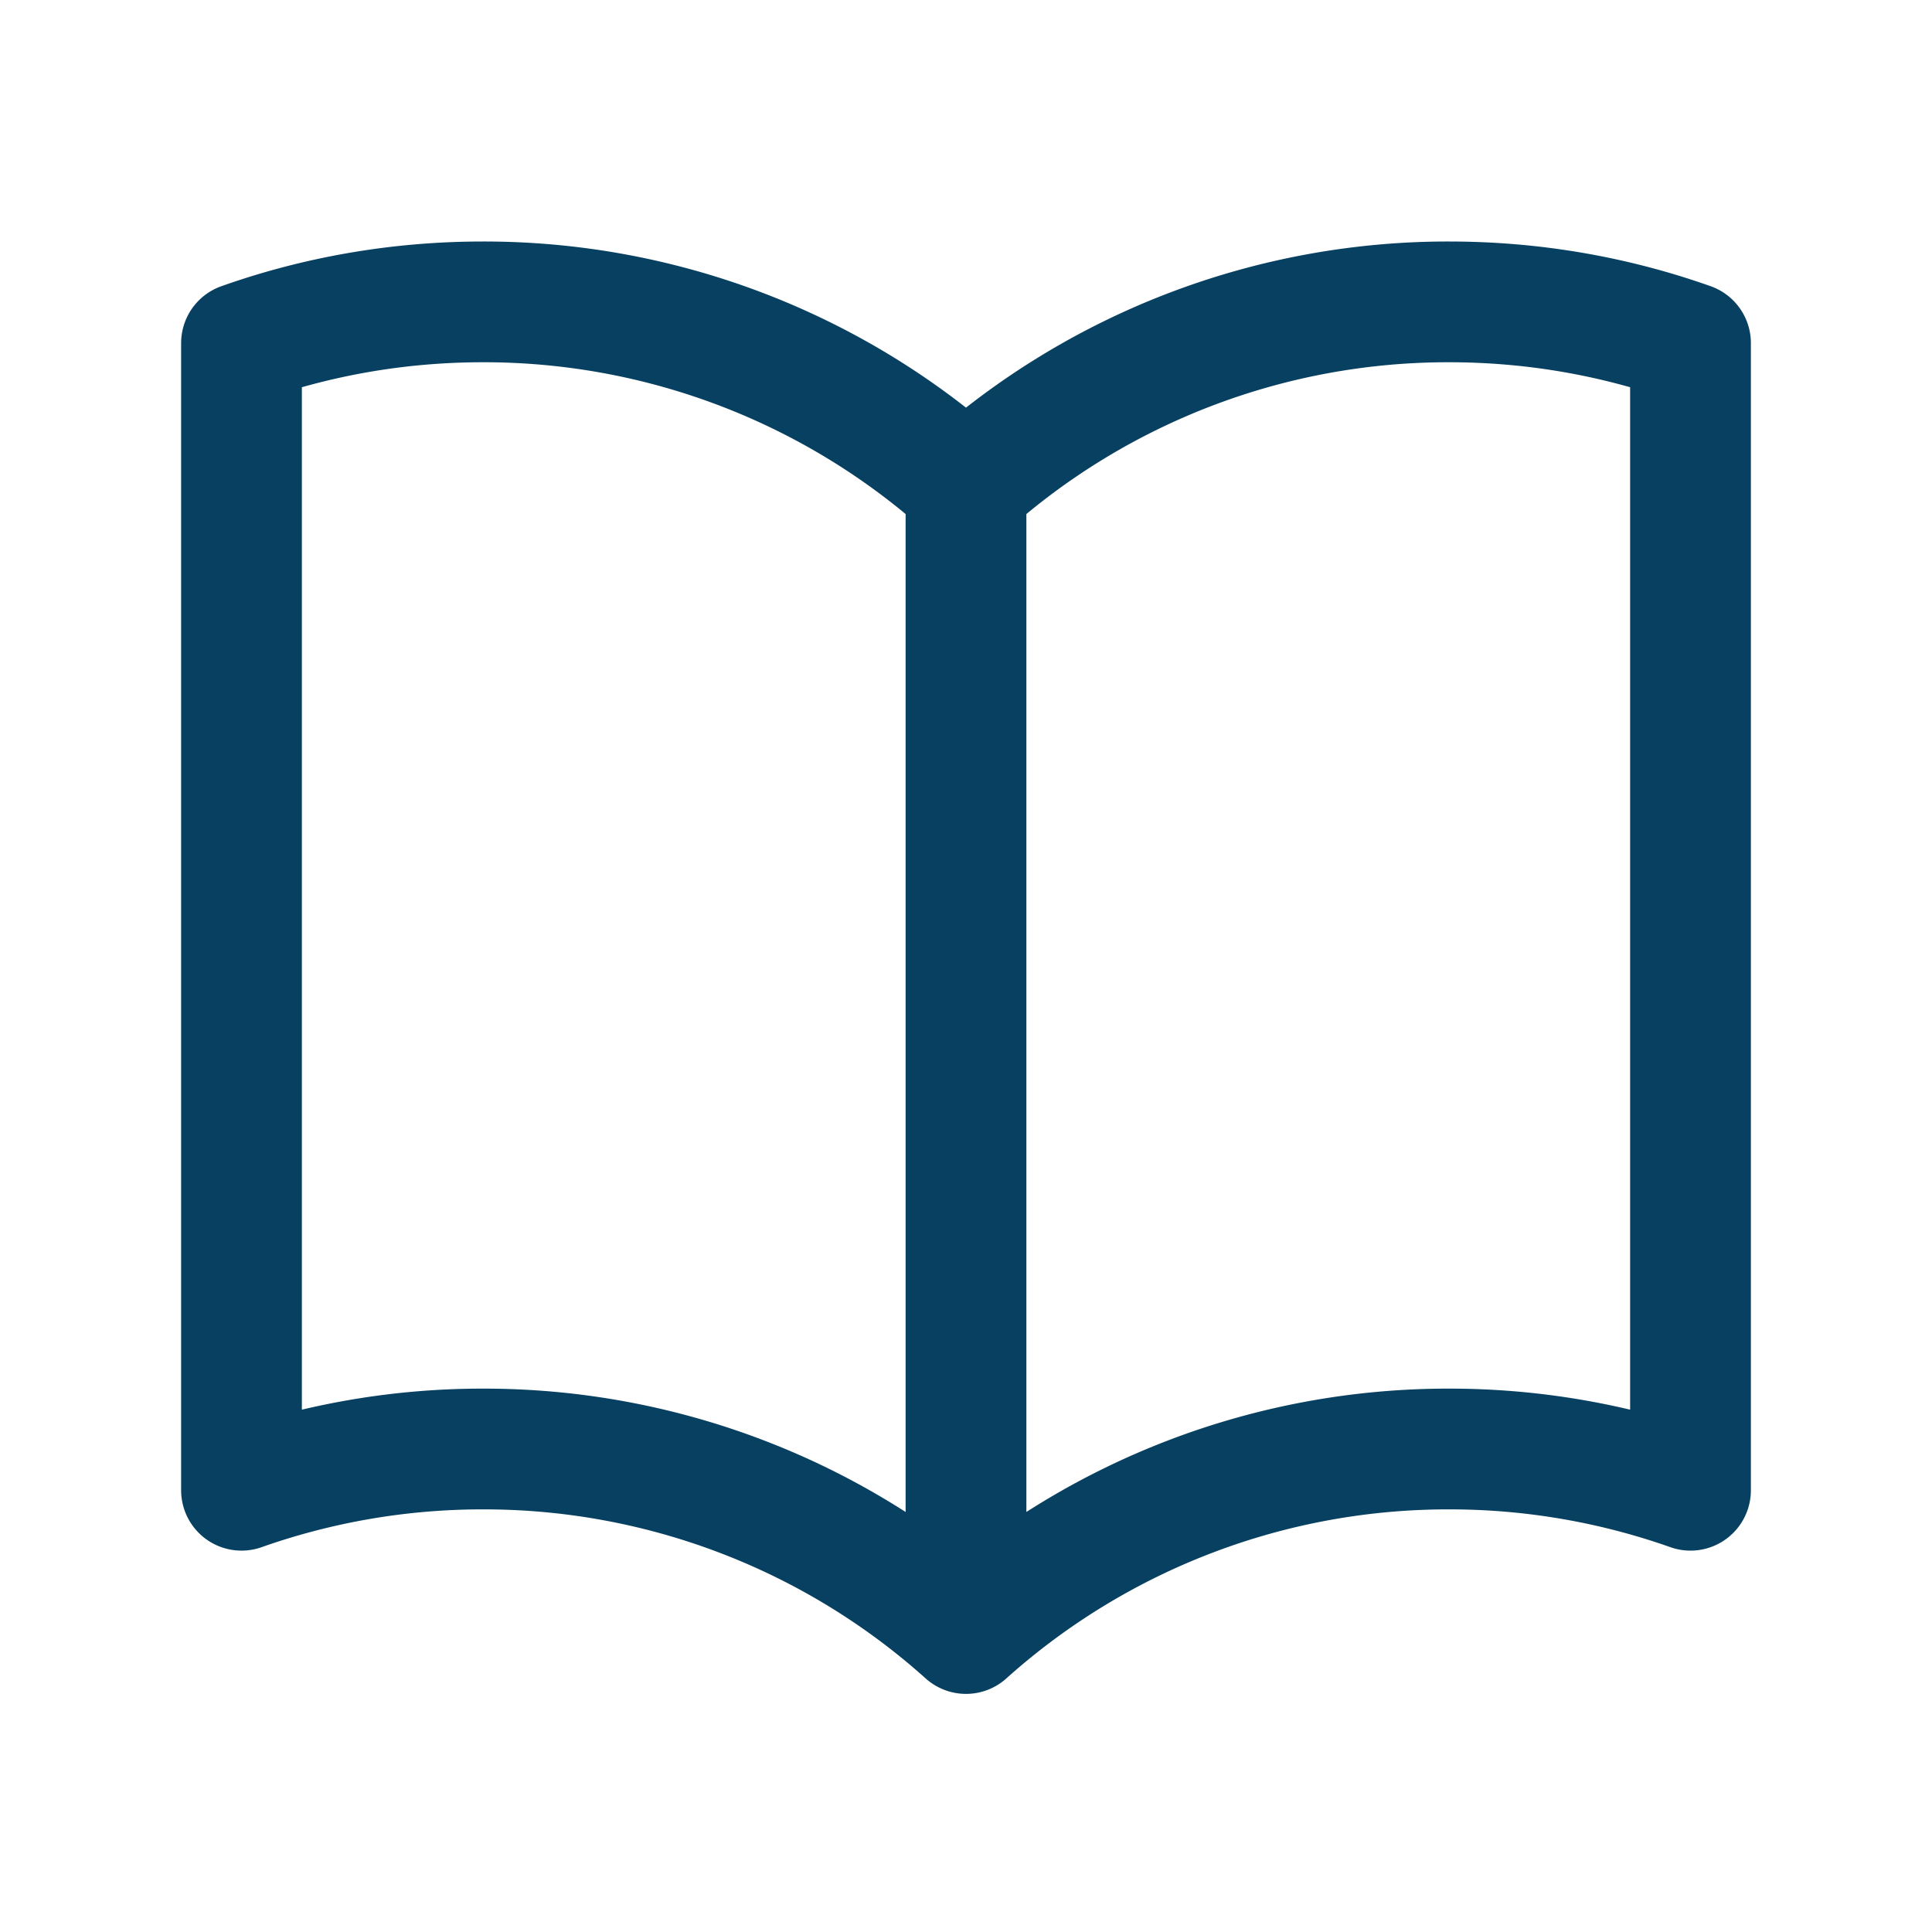
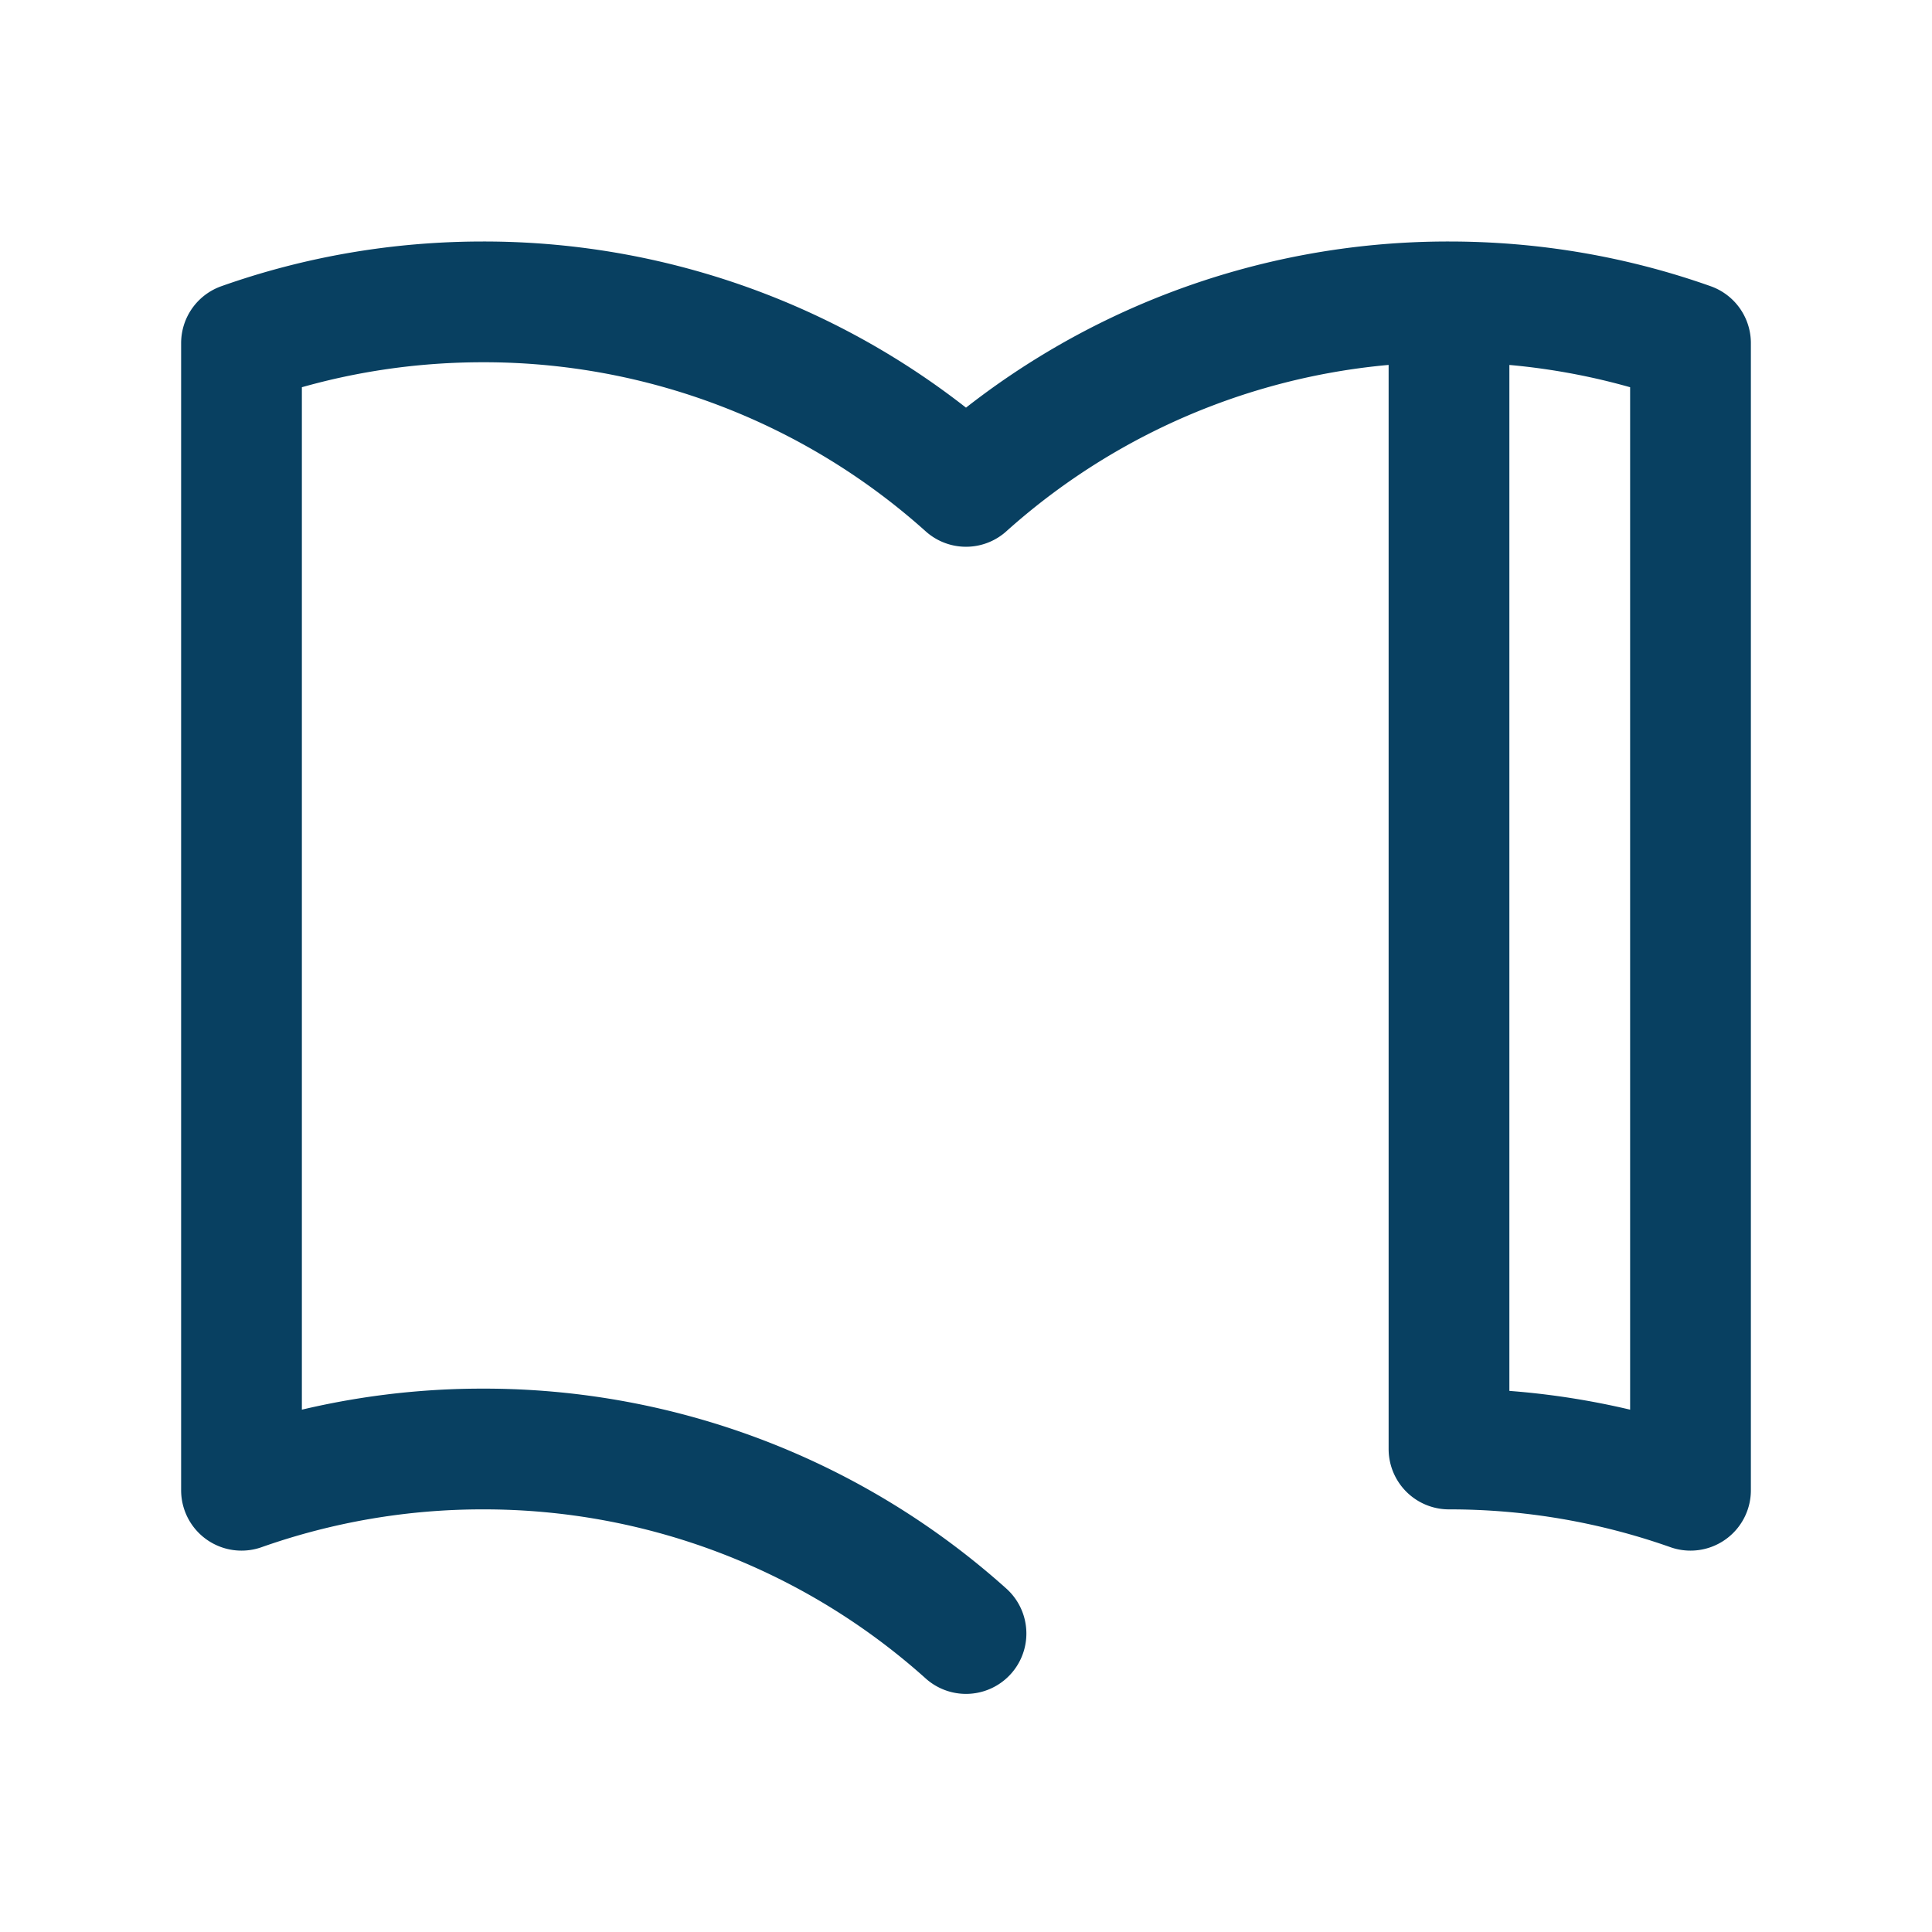
<svg xmlns="http://www.w3.org/2000/svg" viewBox="0 0 40 40" fill="none">
-   <path stroke="#084061" stroke-linecap="round" stroke-linejoin="round" stroke-width="2.5" d="M20 10.07a14.944 14.944 0 00-10-3.82c-1.753 0-3.436.3-5 .854v23.75A14.977 14.977 0 0110 30a14.94 14.94 0 0110 3.82m0-23.75a14.944 14.944 0 0110-3.82c1.753 0 3.436.3 5 .854v23.75A14.977 14.977 0 0030 30a14.944 14.944 0 00-10 3.82m0-23.75v23.75" />
+   <path stroke="#084061" stroke-linecap="round" stroke-linejoin="round" stroke-width="2.5" d="M20 10.07a14.944 14.944 0 00-10-3.82c-1.753 0-3.436.3-5 .854v23.75A14.977 14.977 0 0110 30a14.94 14.94 0 0110 3.82m0-23.75a14.944 14.944 0 0110-3.82c1.753 0 3.436.3 5 .854v23.75A14.977 14.977 0 0030 30m0-23.75v23.75" />
</svg>